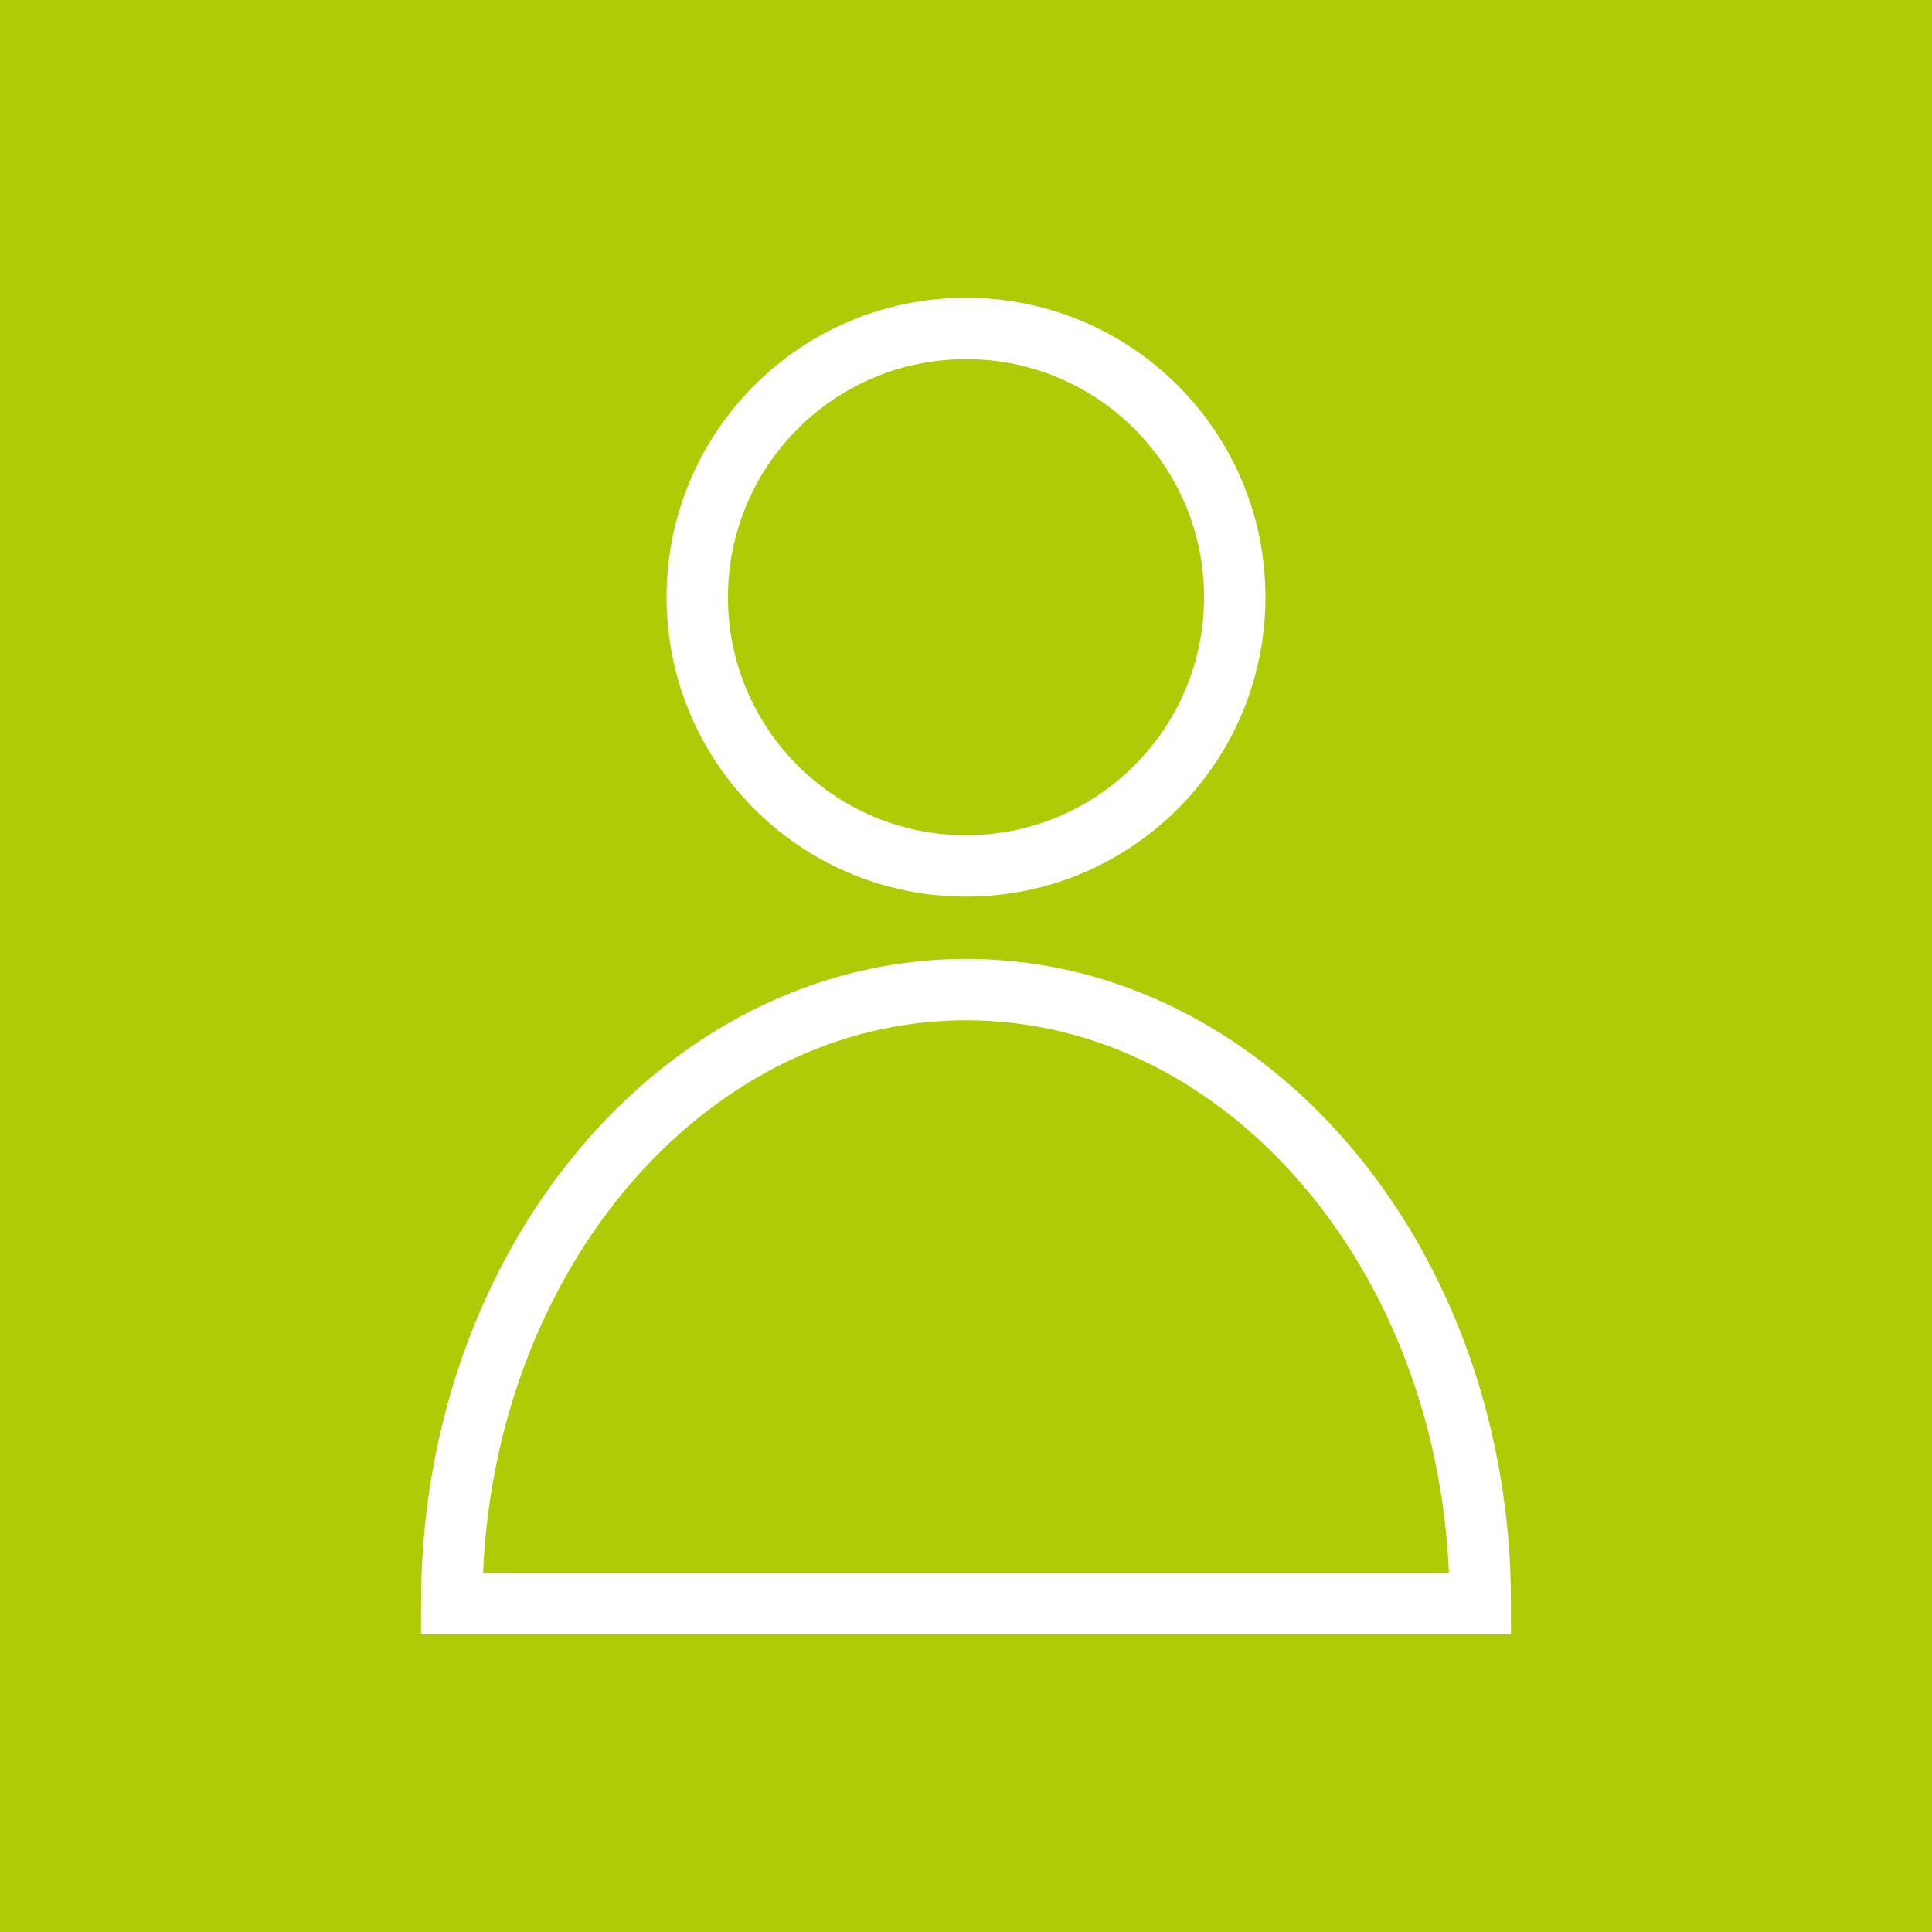
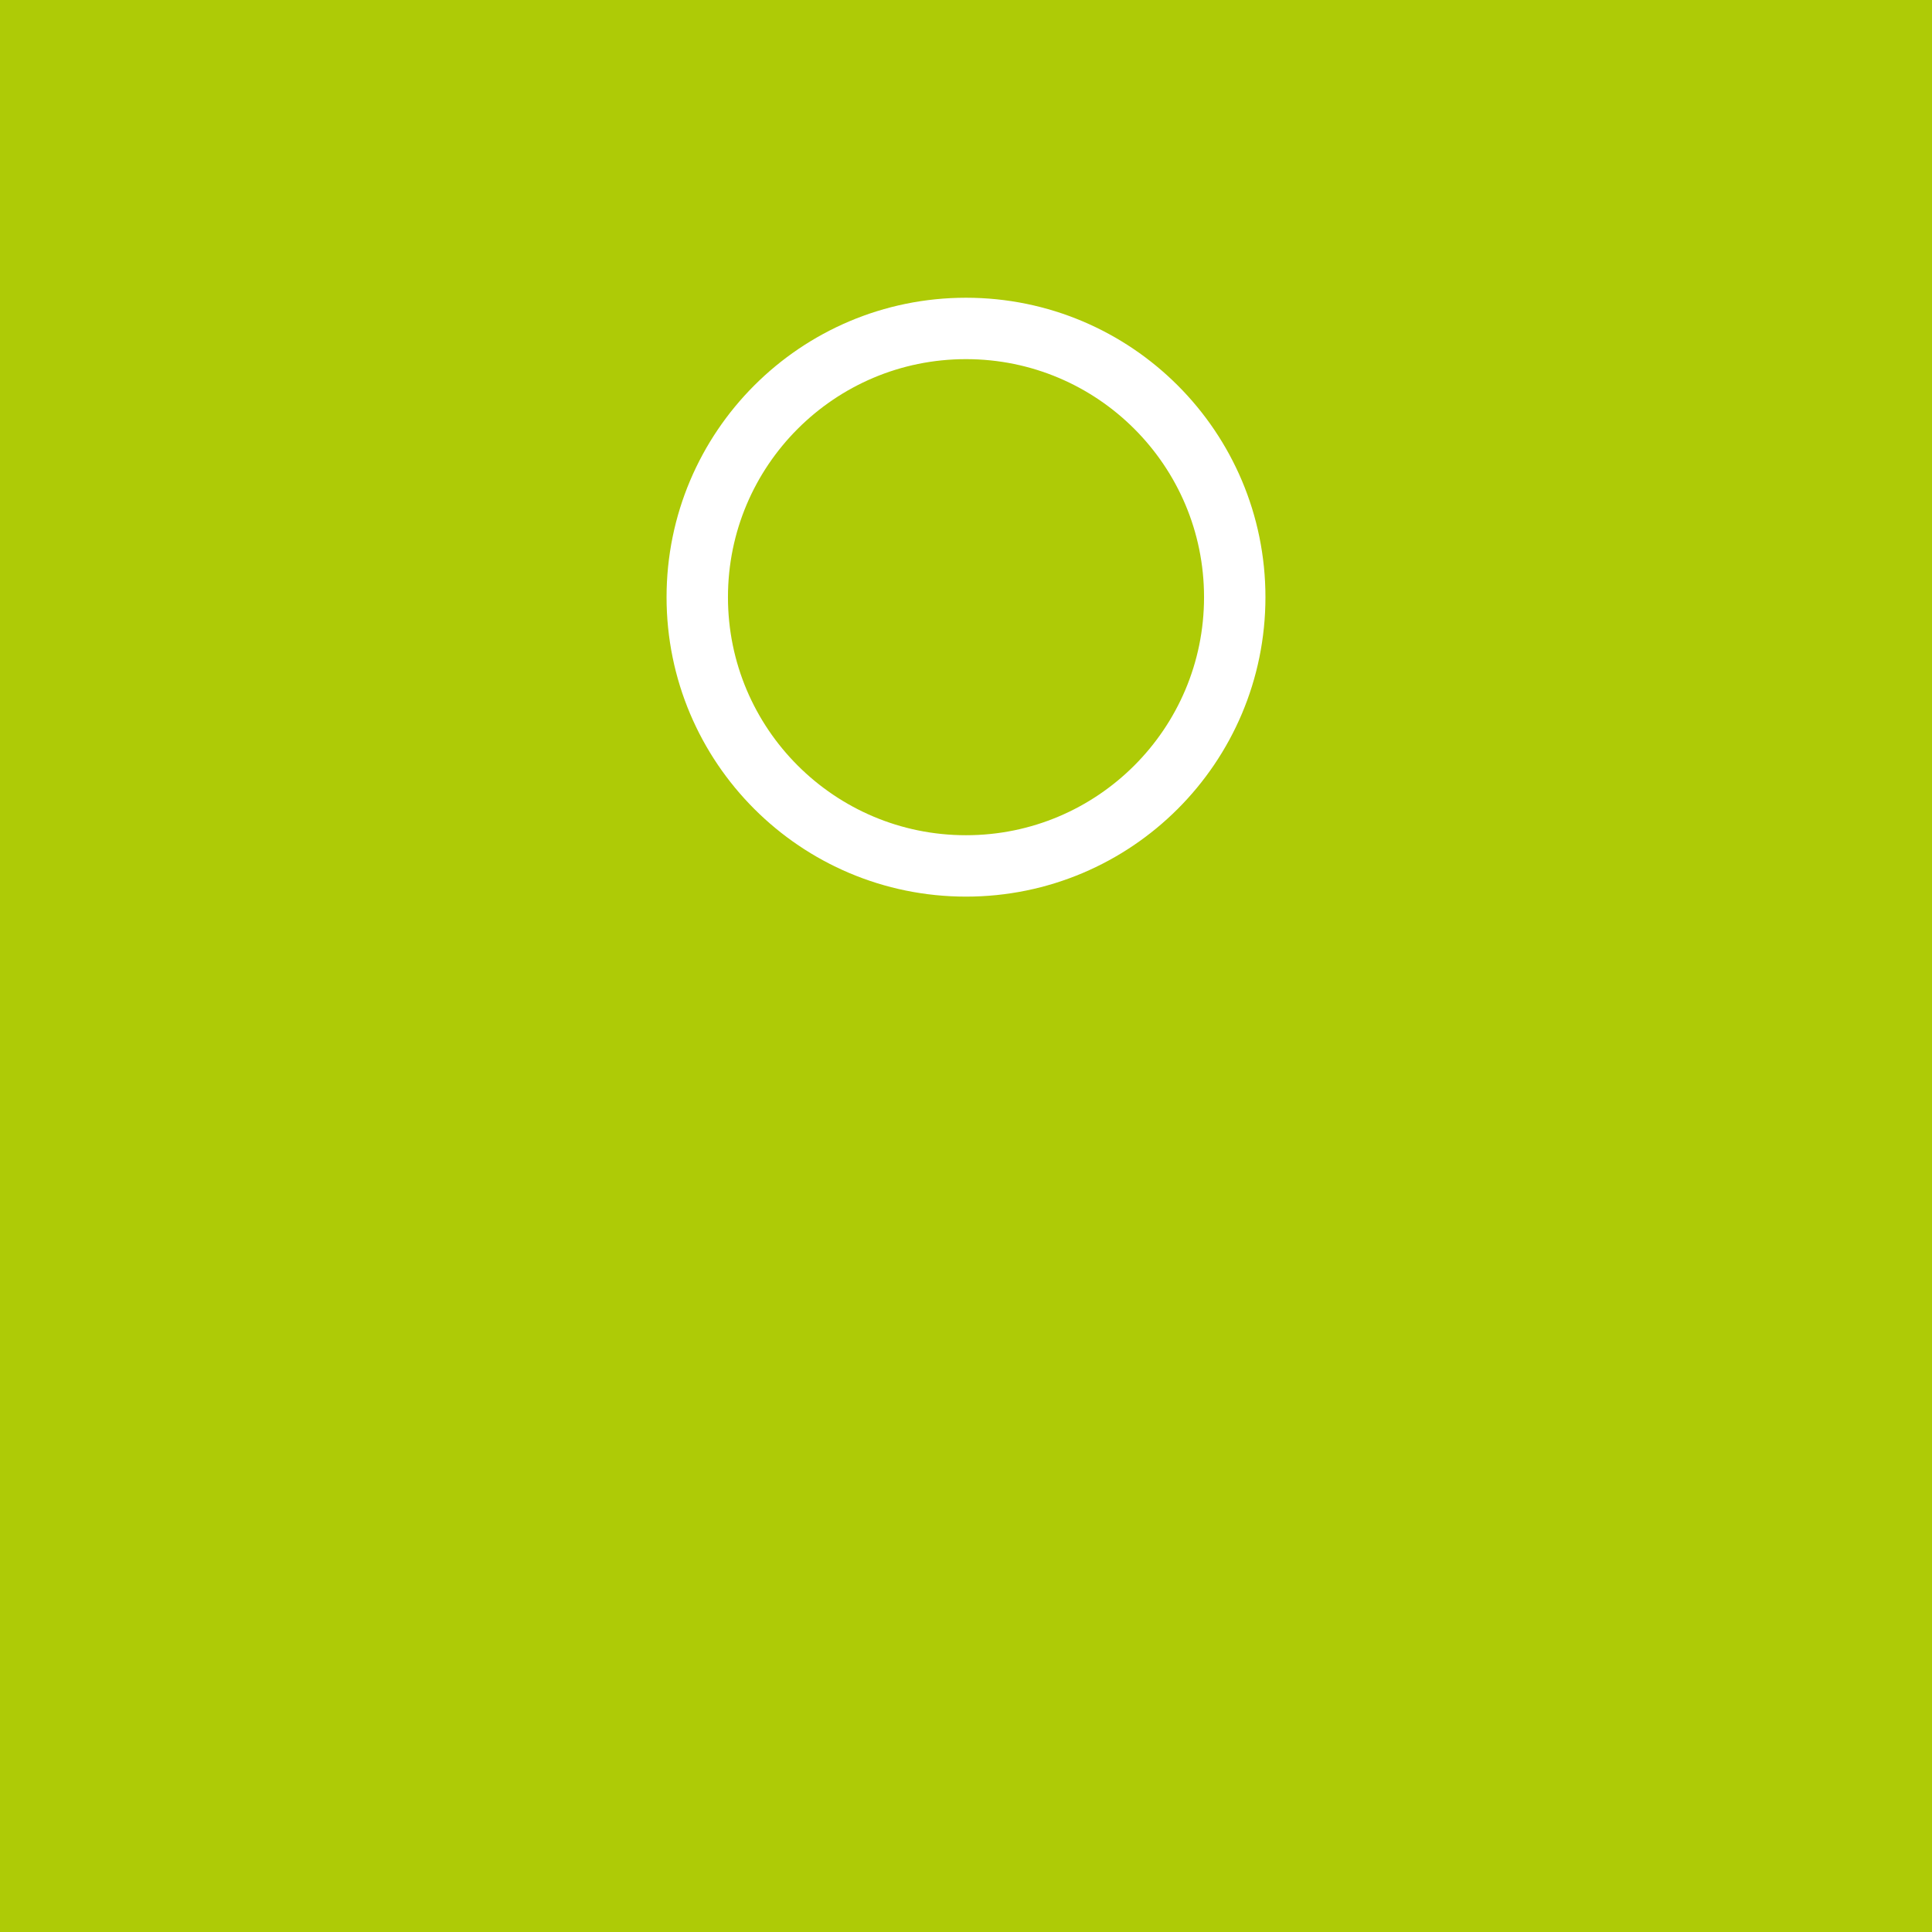
<svg xmlns="http://www.w3.org/2000/svg" id="Ebene_1" data-name="Ebene 1" width="100" height="100" viewBox="0 0 100 100">
  <rect width="100" height="100" style="fill:#aecb06" />
-   <path d="M50,51.22C35.3,51.22,23.38,65.45,23.38,83H76.62C76.62,65.45,64.7,51.22,50,51.22Z" style="fill:none;stroke:#fff;stroke-miterlimit:10;stroke-width:3.178px" />
  <circle cx="50" cy="30.91" r="13.91" style="fill:none;stroke:#fff;stroke-miterlimit:10;stroke-width:3.178px" />
</svg>